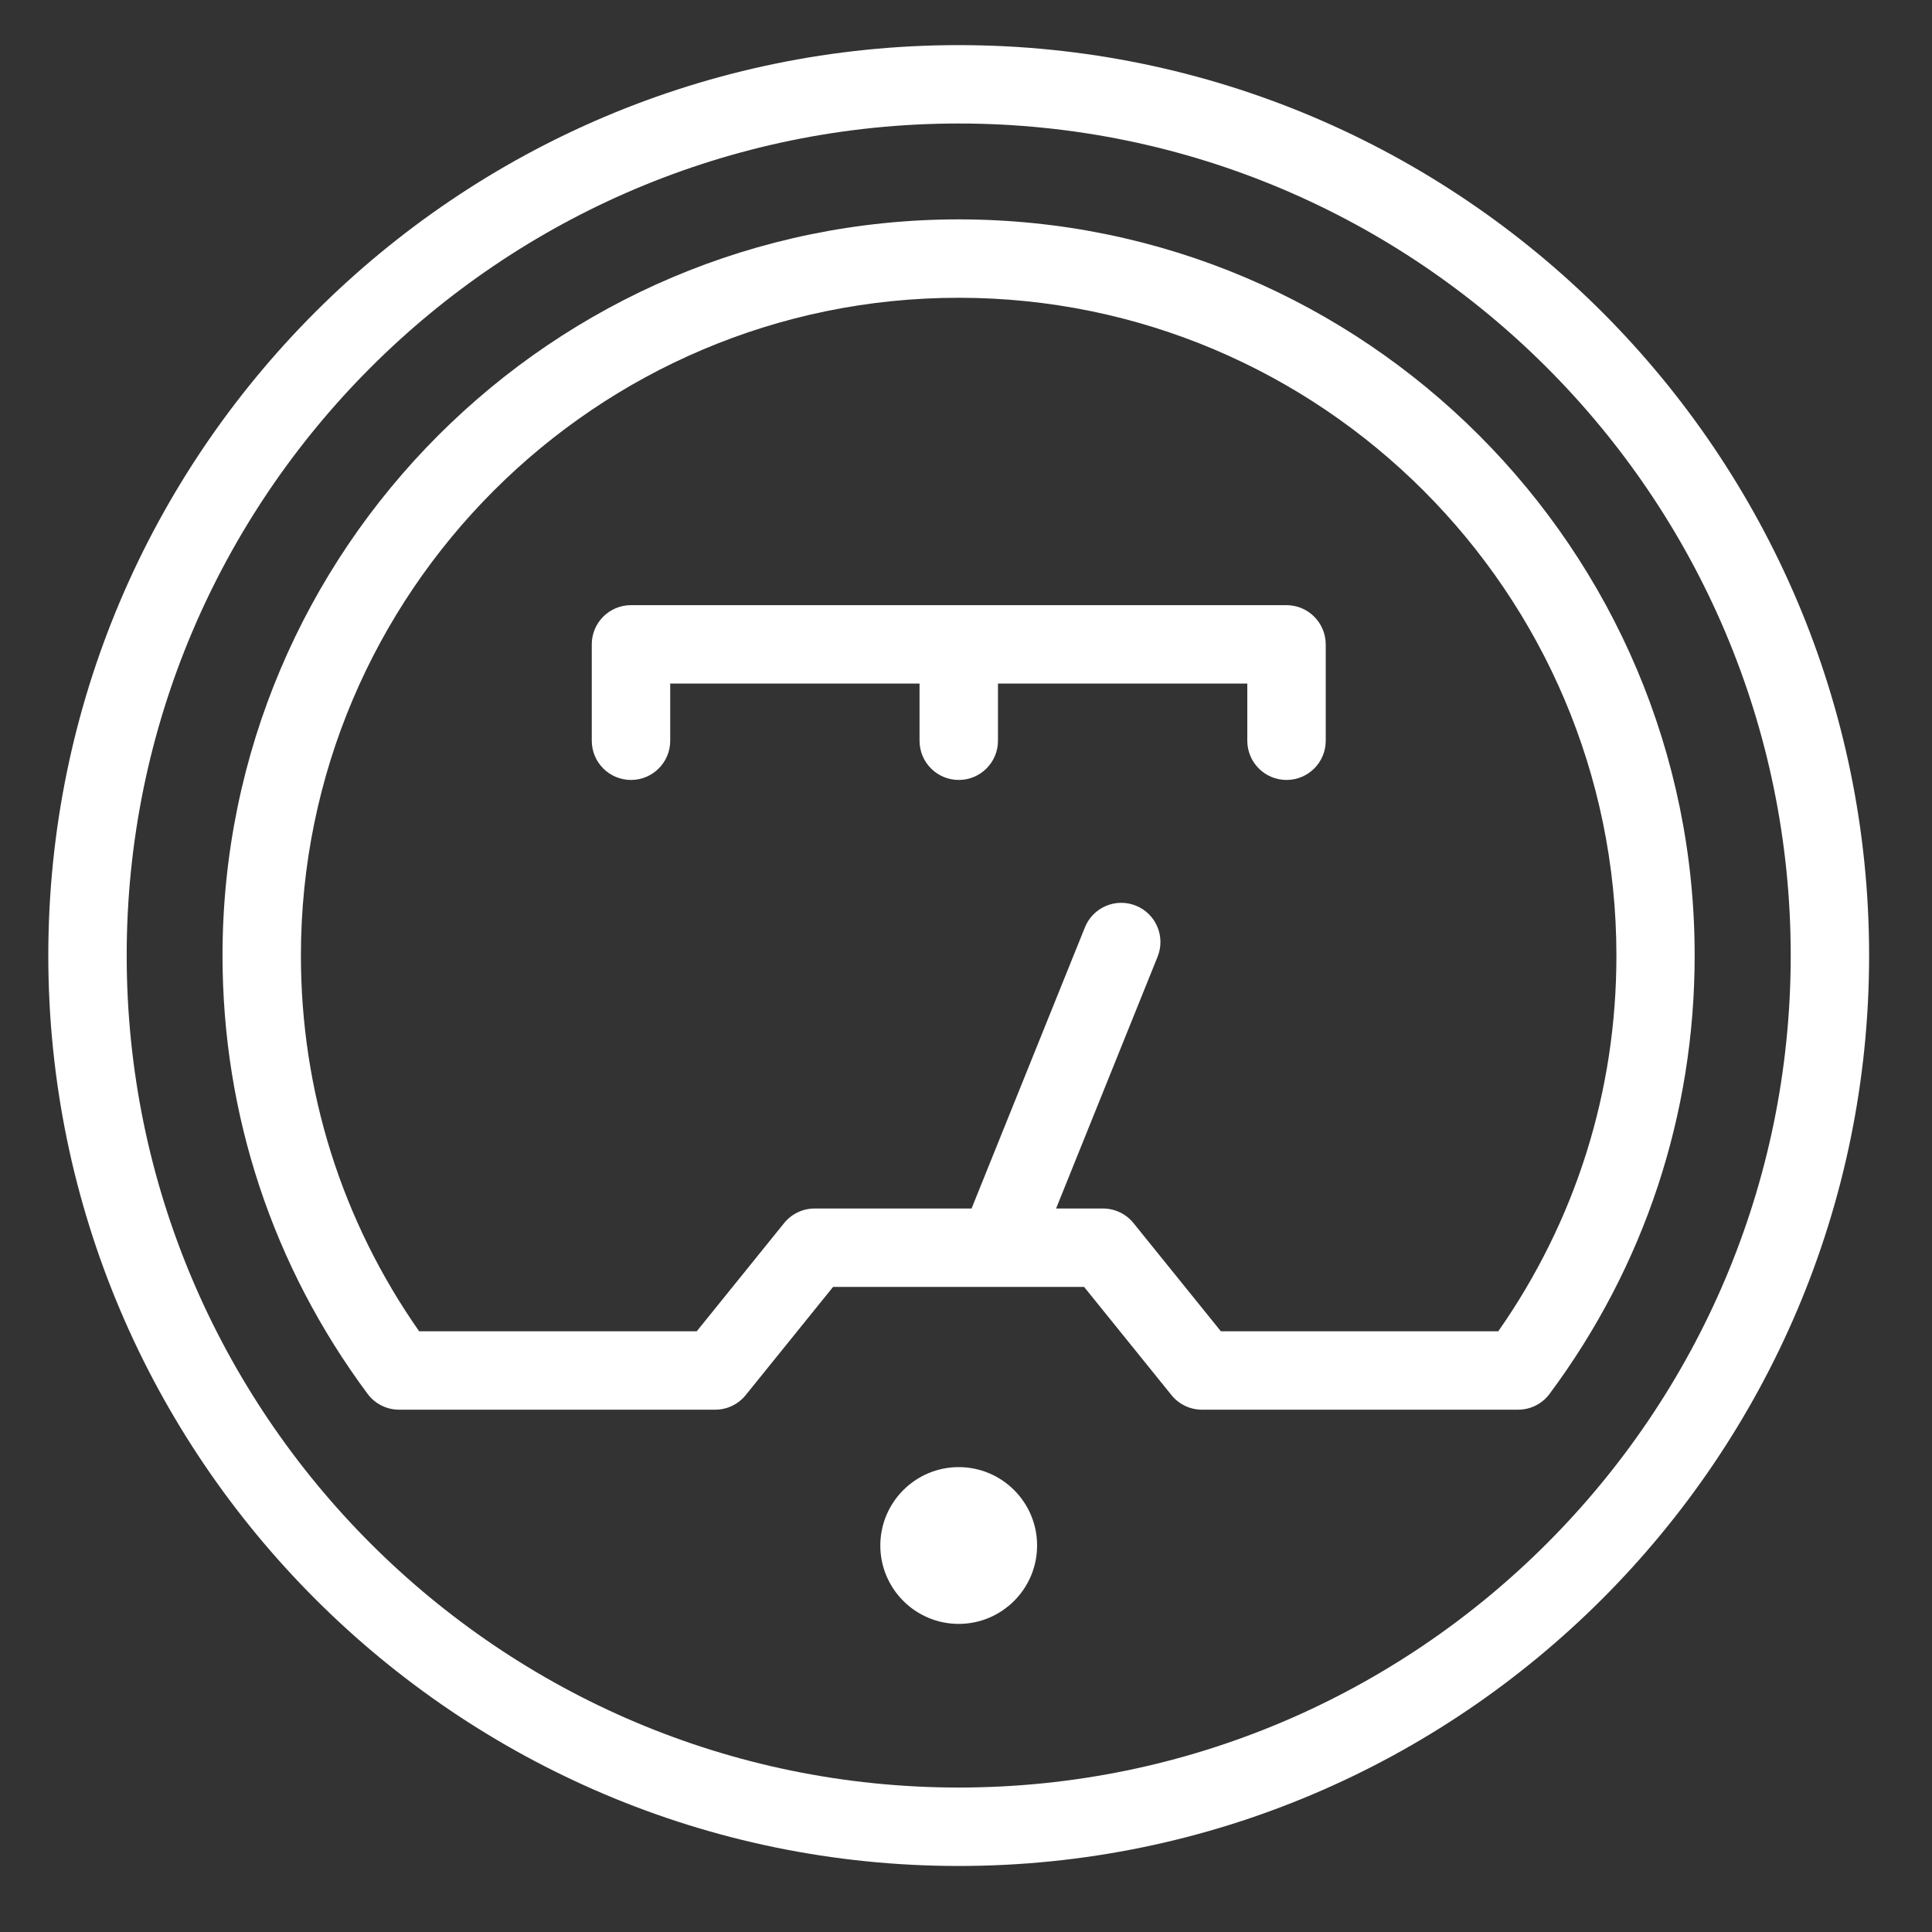
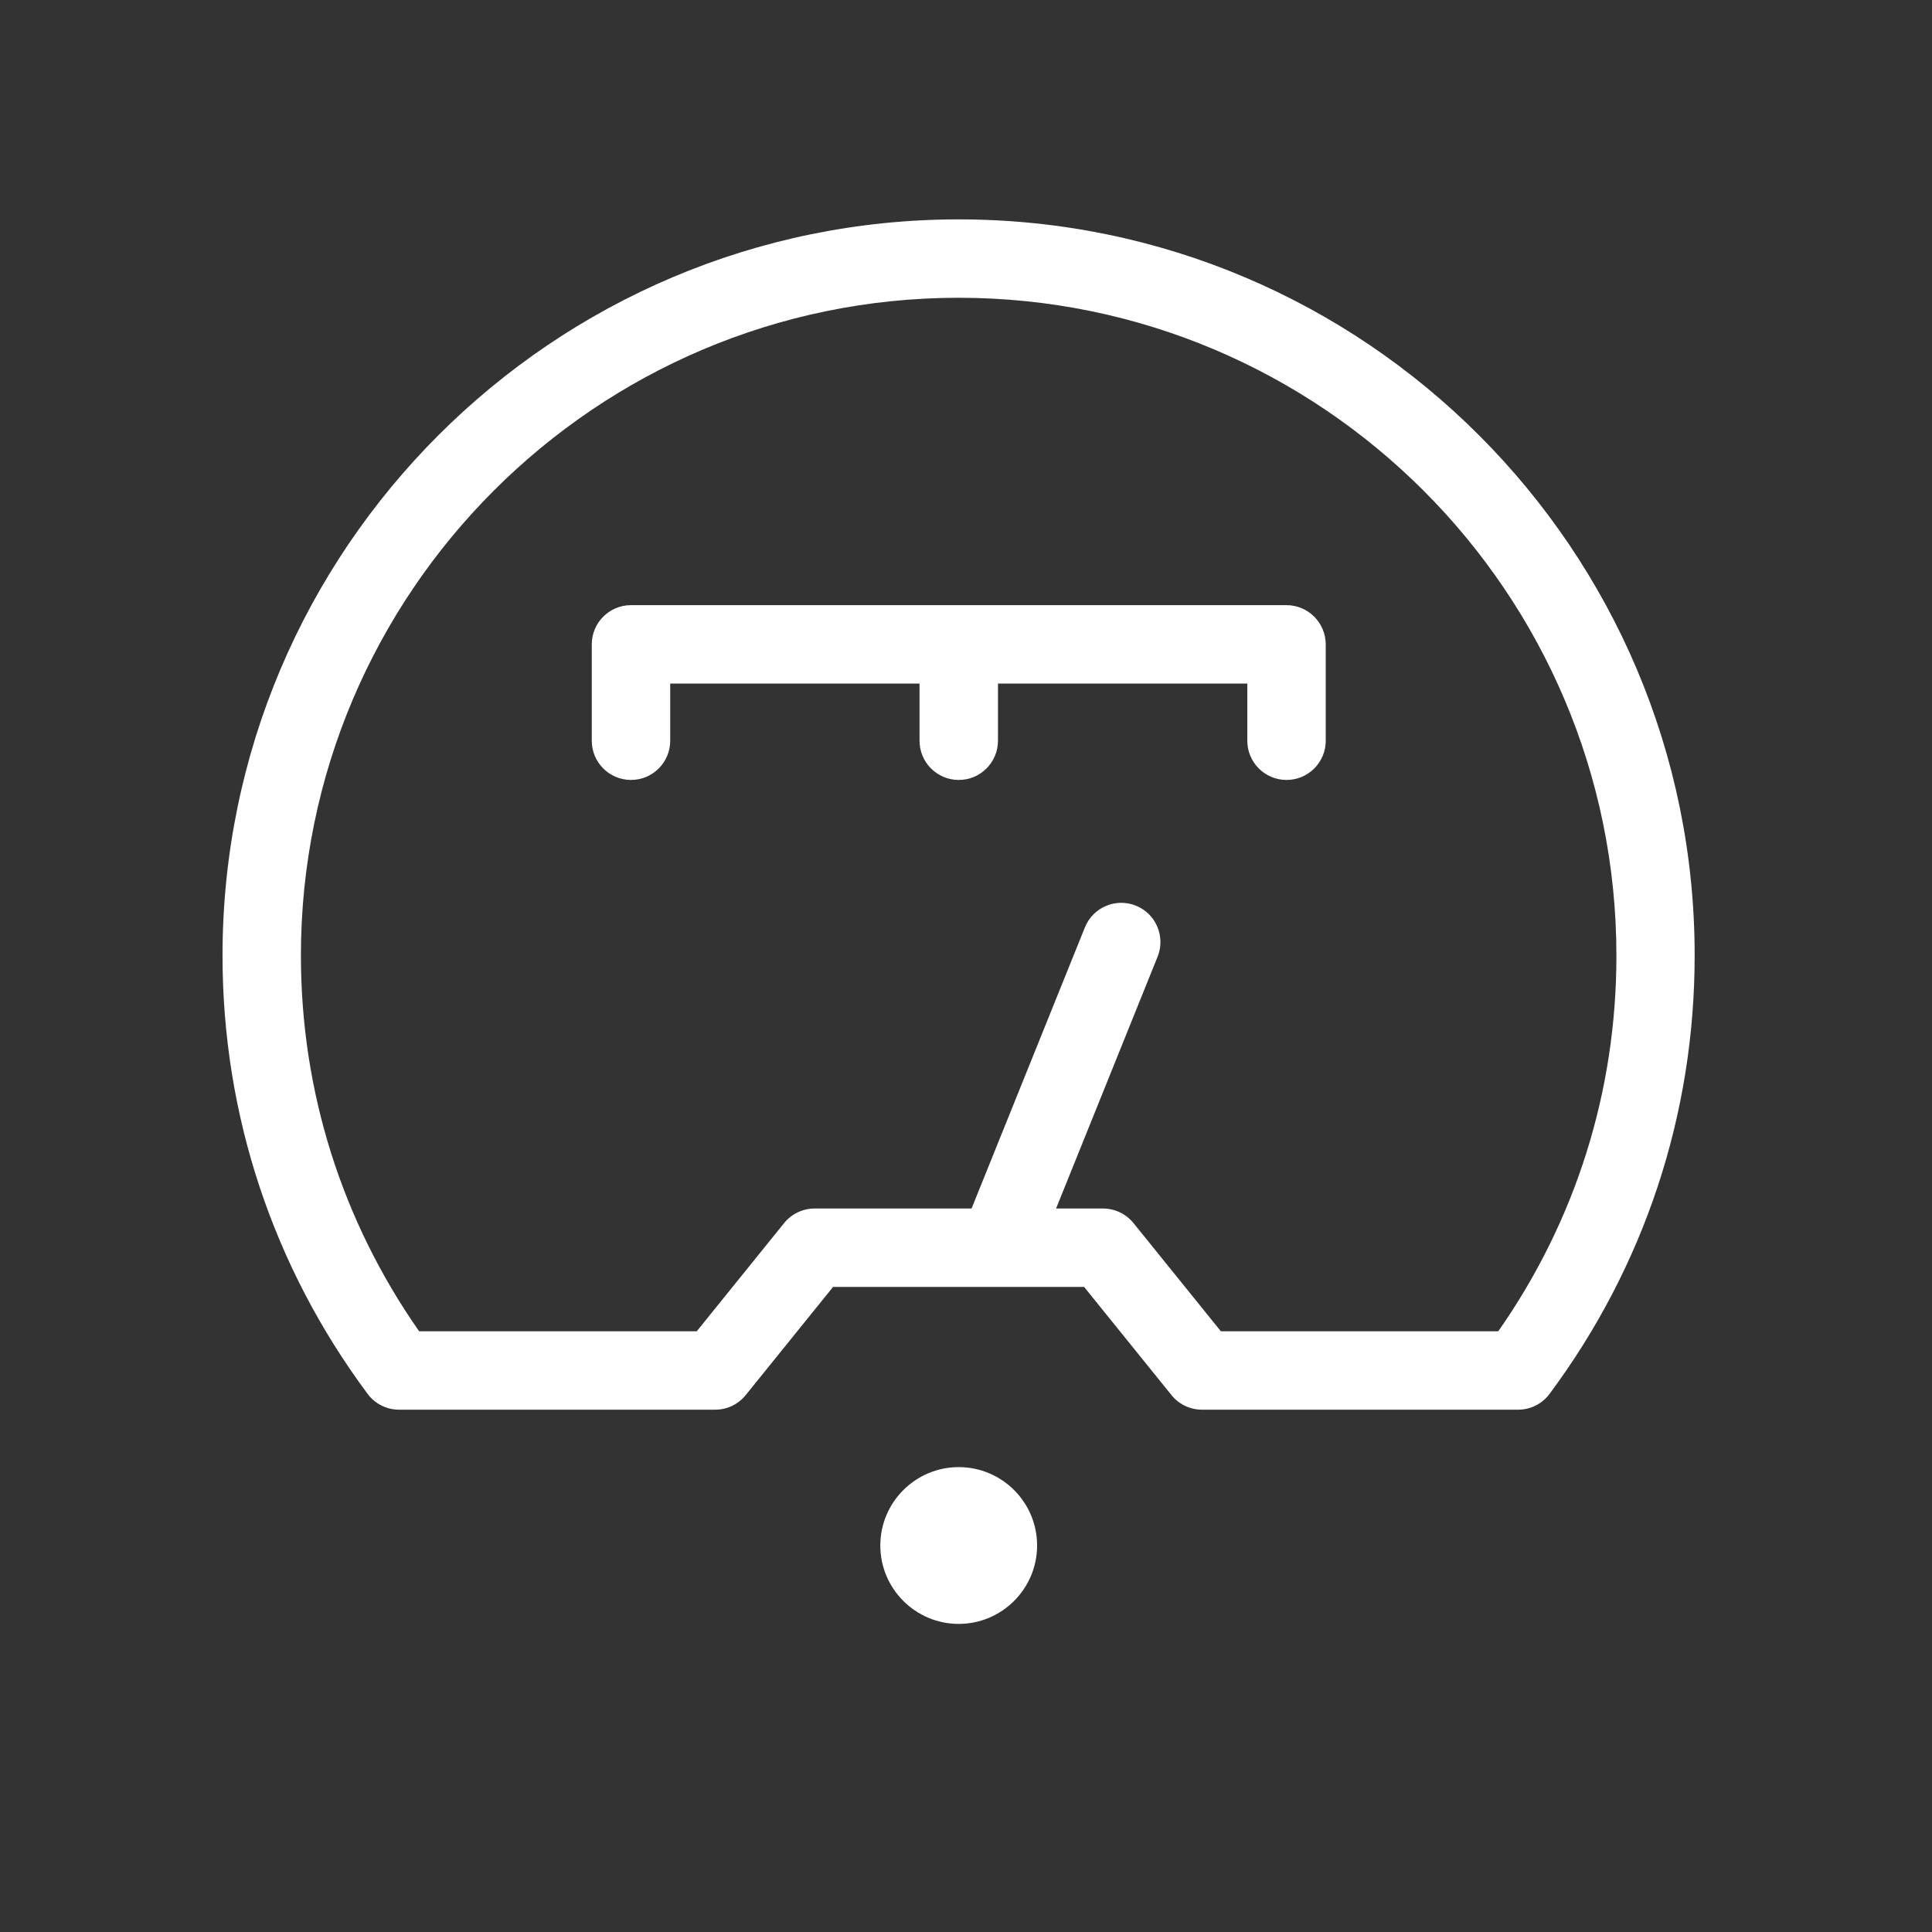
<svg xmlns="http://www.w3.org/2000/svg" version="1.1" x="0px" y="0px" width="40px" height="40px" viewBox="0 0 40 40" enable-background="new 0 0 40 40" xml:space="preserve">
  <rect x="0" y="0" width="40" height="40" fill="#333333" stroke="none" />
  <g id="Layer_1" display="none">
    <g display="inline">
      <path fill="#4E4E4E" d="M8.084,19.563c-0.302-0.302-0.791-0.302-1.093,0c-0.972,0.972-1.507,2.264-1.507,3.638    s0.535,2.666,1.507,3.638c0.151,0.151,0.349,0.226,0.546,0.226c0.198,0,0.396-0.075,0.546-0.226c0.302-0.302,0.302-0.791,0-1.093    c-0.68-0.68-1.054-1.583-1.054-2.545c0-0.961,0.374-1.865,1.054-2.545C8.386,20.354,8.386,19.865,8.084,19.563z" />
-       <path fill="#4E4E4E" d="M31.916,19.563c-0.302,0.302-0.302,0.791,0,1.093c0.68,0.68,1.054,1.584,1.054,2.545    c0,0.961-0.374,1.865-1.054,2.545c-0.302,0.302-0.302,0.791,0,1.093c0.151,0.151,0.349,0.226,0.546,0.226    c0.198,0,0.395-0.075,0.546-0.226c0.972-0.972,1.507-2.263,1.507-3.638s-0.535-2.666-1.507-3.638    C32.707,19.261,32.218,19.261,31.916,19.563z" />
      <path fill="#4E4E4E" d="M29.373,14.262v-3.688h1.942c0.293,0,0.561-0.166,0.691-0.428c0.131-0.262,0.102-0.576-0.074-0.81    l-6.41-8.511c-0.146-0.194-0.375-0.308-0.617-0.308h-9.811c-0.243,0-0.471,0.114-0.617,0.308L8.068,9.336    c-0.176,0.234-0.205,0.548-0.074,0.81c0.131,0.262,0.398,0.428,0.691,0.428h1.942v3.688c-4.928,0.001-8.936,4.011-8.936,8.939    c0,4.929,4.01,8.939,8.939,8.939h1.293c0.39,4.114,3.863,7.343,8.077,7.343s7.687-3.229,8.077-7.343h1.293    c4.929,0,8.939-4.01,8.939-8.939C38.31,18.273,34.301,14.263,29.373,14.262z M15.48,2.063h9.04l5.246,6.965H10.234L15.48,2.063z     M27.828,10.574v8.921h-4.629v-4.461c0-0.427-0.346-0.773-0.773-0.773h-4.852c-0.427,0-0.773,0.346-0.773,0.773v4.461h-4.629    v-8.921H27.828z M21.653,19.495h-3.306v-3.688h3.306V19.495z M20,37.937c-3.623,0-6.57-2.947-6.57-6.57    c0-3.623,2.947-6.57,6.57-6.57s6.57,2.947,6.57,6.57C26.57,34.99,23.623,37.937,20,37.937z M29.371,30.594h-1.293    c-0.391-4.113-3.863-7.342-8.077-7.342c-4.214,0-7.687,3.229-8.077,7.342h-1.293c-4.077,0-7.394-3.317-7.394-7.394    c0-4.076,3.315-7.392,7.391-7.394v4.461c0,0.427,0.346,0.773,0.773,0.773h17.201c0.427,0,0.773-0.346,0.773-0.773v-4.461    c4.076,0.001,7.391,3.318,7.391,7.394C36.764,27.277,33.448,30.594,29.371,30.594z" />
      <path fill="#4E4E4E" d="M21.717,30.594H19.48l1.225-2.713c0.176-0.389,0.003-0.847-0.386-1.022    c-0.389-0.175-0.847-0.003-1.022,0.386l-1.717,3.804c-0.108,0.239-0.087,0.517,0.055,0.737c0.142,0.22,0.387,0.354,0.649,0.354    h2.238l-1.225,2.713c-0.176,0.389-0.003,0.847,0.386,1.022c0.103,0.047,0.211,0.069,0.317,0.069c0.294,0,0.576-0.169,0.705-0.455    l1.717-3.804c0.108-0.239,0.087-0.517-0.055-0.737C22.224,30.727,21.979,30.594,21.717,30.594z" />
    </g>
  </g>
  <g id="Layer_2" display="none">
    <g display="inline">
      <path fill="#4E4E4E" d="M5.707,2.124h28.071c0.444,0,0.803-0.36,0.803-0.803c0-0.444-0.36-0.803-0.803-0.803H5.707    c-0.444,0-0.803,0.36-0.803,0.803C4.904,1.764,5.264,2.124,5.707,2.124z" />
-       <path fill="#4E4E4E" d="M35.176,24.417c-1.395-2.844-3.546-5.247-6.222-6.951c-2.525-1.608-5.417-2.517-8.408-2.656v-4.452h2.069    c0.317,0,0.605-0.187,0.734-0.477l1.769-3.98h6.069c0.444,0,0.803-0.36,0.803-0.803c0-0.444-0.36-0.803-0.803-0.803H8.299    c-0.444,0-0.803,0.36-0.803,0.803c0,0.444,0.36,0.803,0.803,0.803h6.069l1.769,3.98c0.129,0.29,0.417,0.477,0.734,0.477h2.069    v4.452c-2.991,0.139-5.883,1.048-8.408,2.656c-2.676,1.703-4.828,4.107-6.222,6.951c-0.122,0.249-0.107,0.543,0.04,0.779    c0.147,0.235,0.404,0.378,0.682,0.378h8.091c0.398,3.301,3.215,5.868,6.622,5.868c3.407,0,6.223-2.567,6.621-5.868h8.091    c0.277,0,0.535-0.143,0.681-0.378C35.283,24.96,35.298,24.666,35.176,24.417z M16.126,5.901h7.234l-1.267,2.85h-4.7L16.126,5.901z     M19.743,29.835c-2.52,0-4.615-1.849-5.001-4.262h10.002C24.358,27.986,22.263,29.835,19.743,29.835z M6.379,23.967    c2.807-4.702,7.815-7.572,13.364-7.572c5.548,0,10.557,2.87,13.364,7.572H6.379z" />
+       <path fill="#4E4E4E" d="M35.176,24.417c-1.395-2.844-3.546-5.247-6.222-6.951c-2.525-1.608-5.417-2.517-8.408-2.656v-4.452h2.069    c0.317,0,0.605-0.187,0.734-0.477l1.769-3.98h6.069c0.444,0,0.803-0.36,0.803-0.803c0-0.444-0.36-0.803-0.803-0.803H8.299    c-0.444,0-0.803,0.36-0.803,0.803c0,0.444,0.36,0.803,0.803,0.803h6.069l1.769,3.98c0.129,0.29,0.417,0.477,0.734,0.477v4.452c-2.991,0.139-5.883,1.048-8.408,2.656c-2.676,1.703-4.828,4.107-6.222,6.951c-0.122,0.249-0.107,0.543,0.04,0.779    c0.147,0.235,0.404,0.378,0.682,0.378h8.091c0.398,3.301,3.215,5.868,6.622,5.868c3.407,0,6.223-2.567,6.621-5.868h8.091    c0.277,0,0.535-0.143,0.681-0.378C35.283,24.96,35.298,24.666,35.176,24.417z M16.126,5.901h7.234l-1.267,2.85h-4.7L16.126,5.901z     M19.743,29.835c-2.52,0-4.615-1.849-5.001-4.262h10.002C24.358,27.986,22.263,29.835,19.743,29.835z M6.379,23.967    c2.807-4.702,7.815-7.572,13.364-7.572c5.548,0,10.557,2.87,13.364,7.572H6.379z" />
      <path fill="#4E4E4E" d="M19.743,34.494c-0.444,0-0.803,0.36-0.803,0.803v3.501c0,0.444,0.36,0.803,0.803,0.803    c0.444,0,0.803-0.36,0.803-0.803v-3.501C20.546,34.854,20.186,34.494,19.743,34.494z" />
      <path fill="#4E4E4E" d="M27.754,31.646c-0.314-0.314-0.822-0.314-1.136,0c-0.314,0.314-0.314,0.822,0,1.136l2.476,2.476    c0.157,0.157,0.362,0.235,0.568,0.235s0.411-0.078,0.568-0.235c0.314-0.314,0.314-0.822,0-1.136L27.754,31.646z" />
      <path fill="#4E4E4E" d="M11.731,31.646l-2.476,2.476c-0.314,0.314-0.314,0.822,0,1.136c0.157,0.157,0.362,0.235,0.568,0.235    c0.206,0,0.411-0.078,0.568-0.235l2.476-2.476c0.314-0.314,0.314-0.822,0-1.136C12.553,31.332,12.045,31.332,11.731,31.646z" />
    </g>
  </g>
  <g id="Layer_3" display="none">
    <g display="inline">
-       <path fill="#4E4E4E" d="M21.876,24.487c0-0.486-0.394-0.88-0.88-0.88h-1.994c-0.486,0-0.88,0.394-0.88,0.88    c0,0.486,0.394,0.88,0.88,0.88h1.994C21.483,25.367,21.876,24.973,21.876,24.487z" />
      <path fill="#4E4E4E" d="M32.693,0.518H7.307c-3.725,0-6.756,3.031-6.756,6.756v25.386c0,3.725,3.031,6.756,6.756,6.756h6.875    c0.486,0,0.88-0.394,0.88-0.88c0-0.486-0.394-0.88-0.88-0.88H7.307c-2.755,0-4.997-2.242-4.997-4.997V7.274    c0-2.755,2.242-4.997,4.997-4.997h25.386c2.755,0,4.997,2.242,4.997,4.997v25.386c0,2.755-2.242,4.997-4.997,4.997H20.88v-4.678    h1.812c0.405,0,0.758-0.277,0.854-0.671l1.212-4.963l3.038-2.965c0.17-0.165,0.265-0.392,0.265-0.629v-2.283    c1.024-0.215,1.796-1.125,1.796-2.212v-2.132c0-1.246-1.014-2.26-2.26-2.26h-2.155V9.007c0-0.486-0.394-0.88-0.88-0.88    c-0.486,0-0.88,0.394-0.88,0.88v5.856h-7.366V9.007c0-0.486-0.394-0.88-0.88-0.88c-0.486,0-0.88,0.394-0.88,0.88v5.856h-2.155    c-1.246,0-2.26,1.014-2.26,2.26v2.132c0,1.087,0.772,1.997,1.796,2.212v2.283c0,0.237,0.096,0.464,0.265,0.629l3.038,2.965    l1.212,4.963c0.096,0.394,0.449,0.671,0.854,0.671h1.812v5.557c0,0.486,0.394,0.88,0.88,0.88h12.693    c3.725,0,6.756-3.031,6.756-6.756V7.274C39.449,3.548,36.418,0.518,32.693,0.518z M11.901,17.123c0-0.276,0.225-0.501,0.501-0.501    h15.195c0.276,0,0.501,0.225,0.501,0.501v2.132c0,0.276-0.225,0.501-0.501,0.501H12.403c-0.276,0-0.501-0.225-0.501-0.501V17.123z     M16.891,26.682c-0.039-0.16-0.122-0.306-0.24-0.421l-2.953-2.882v-1.864h12.605v1.864l-2.953,2.882    c-0.118,0.115-0.201,0.261-0.24,0.421l-1.108,4.537h-4.003L16.891,26.682z" />
    </g>
  </g>
  <g id="Layer_4" display="none">
    <g display="inline">
-       <path fill="#4E4E4E" d="M39.668,32.664c-0.105-0.71-0.565-1.335-1.408-1.911l-8.689-5.946c-0.449-0.306-0.971-0.467-1.51-0.467    c-0.839,0-1.625,0.396-2.106,1.063L23.7,28.596c-0.177,0.247-0.218,0.552-0.23,0.846c-0.863,0.126-3.362,0.049-7.466-4.052    c-3.967-3.962-5.846-6.875-5.602-8.675c0.044-0.022,0.076-0.065,0.116-0.095c0.207-0.057,0.396-0.127,0.55-0.247l3.114-2.359    c1.111-0.839,1.329-2.47,0.483-3.639L8.437,1.883c-1.2-1.631-2.607-1.803-4.119-0.502C3.362,2.2,1.774,4.18,1.116,5.372    C0.755,6.011,0.606,6.669,0.67,7.331c-0.23,0.953-0.731,3.765,0.104,7.686c1.135,5.329,4.204,10.446,9.122,15.207    c8.224,7.958,15.447,9.146,19.021,9.146c0,0,0,0,0.001,0c2.102,0,3.567-0.385,4.243-0.669c0.62,0.023,1.248-0.15,1.854-0.513    c1.171-0.694,3.096-2.346,3.884-3.333C39.519,34.085,39.771,33.368,39.668,32.664z M37.752,33.936    c-0.679,0.851-2.471,2.387-3.489,2.99c-0.139,0.083-0.275,0.143-0.41,0.192c-0.992-0.429-2.735-1.342-3.257-1.996    c-0.254-0.317-0.716-0.367-1.032-0.115c-0.317,0.254-0.368,0.715-0.115,1.032c0.461,0.577,1.343,1.152,2.149,1.599    c-0.644,0.14-1.539,0.262-2.679,0.262c0,0-0.001,0-0.001,0c-3.352,0-10.147-1.135-17.999-8.732    C-0.28,18.329,1.846,8.633,2.126,7.563c0.025-0.095,0.03-0.195,0.016-0.292C2.085,6.882,2.167,6.497,2.398,6.088    c0.574-1.04,2.053-2.887,2.877-3.593c0.379-0.326,0.716-0.498,0.974-0.498c0.111,0,0.449,0,1.004,0.756l6.224,8.489    c0.378,0.522,0.297,1.241-0.182,1.603l-3.08,2.337c-0.013,0.006-0.034,0.013-0.055,0.019c-0.812-0.623-1.923-1.563-2.273-2.1    c-0.221-0.34-0.677-0.436-1.016-0.214c-0.34,0.222-0.435,0.677-0.214,1.016c0.474,0.728,1.621,1.689,2.355,2.265    c-0.585,2.393,1.274,5.587,5.955,10.262c3.731,3.729,6.45,4.512,8.075,4.512c0.713,0,1.246-0.159,1.507-0.308    c0.196-0.111,0.33-0.307,0.363-0.53c0.015-0.1,0.02-0.245,0.022-0.404c0.001-0.088,0.003-0.239,0.013-0.323l2.205-3.12    c0.335-0.465,1.083-0.582,1.592-0.236l8.688,5.945c0.479,0.327,0.743,0.634,0.784,0.912C38.255,33.15,38.1,33.505,37.752,33.936z" />
      <path fill="#4E4E4E" d="M19.162,8.979c5.68,1.735,10.125,6.156,11.889,11.827c0.098,0.315,0.388,0.517,0.701,0.517    c0.072,0,0.146-0.011,0.218-0.033c0.387-0.121,0.604-0.532,0.483-0.919c-1.909-6.136-6.718-10.919-12.863-12.796    c-0.388-0.119-0.798,0.1-0.917,0.488C18.556,8.451,18.774,8.861,19.162,8.979z" />
-       <path fill="#4E4E4E" d="M20.17,3.537c8.517,2.014,15.028,8.877,16.587,17.485c0.064,0.355,0.373,0.604,0.722,0.604    c0.043,0,0.088-0.004,0.132-0.012c0.399-0.072,0.664-0.454,0.592-0.853c-1.664-9.183-8.609-16.505-17.695-18.653    c-0.394-0.096-0.79,0.151-0.884,0.546C19.531,3.048,19.776,3.443,20.17,3.537z" />
    </g>
  </g>
  <g id="Layer_5" display="none">
    <path display="inline" fill="#4E4E4E" d="M38.979,20.635L21.734,2.064c-0.775-0.834-2.156-0.834-2.931,0L1.559,20.635   c-0.263,0.283-0.246,0.726,0.037,0.989c0.283,0.262,0.726,0.246,0.989-0.037l2.986-3.216v18.137c0,1.158,0.942,2.1,2.1,2.1h25.196   c1.158,0,2.1-0.942,2.1-2.1V18.371l2.986,3.216c0.138,0.148,0.325,0.223,0.513,0.223c0.171,0,0.341-0.062,0.476-0.187   C39.225,21.361,39.242,20.918,38.979,20.635z M25.168,37.209h-9.798V23.911c0-2.316,1.884-4.199,4.199-4.199h1.4   c2.316,0,4.199,1.884,4.199,4.199V37.209z M33.567,16.912v19.597c0,0.386-0.314,0.7-0.7,0.7h-6.299V23.911   c0-3.087-2.512-5.599-5.599-5.599h-1.4c-3.087,0-5.599,2.512-5.599,5.599v13.298H7.671c-0.386,0-0.7-0.314-0.7-0.7V16.912H6.926   L19.829,3.017c0.239-0.258,0.64-0.258,0.879,0l12.903,13.895H33.567z" />
  </g>
  <g id="Layer_6">
    <g>
-       <path fill="#FFFFFF" d="M19.849,0.934C9.456,0.934,1,9.39,1,19.784c0,10.393,8.456,18.849,18.849,18.849    s18.849-8.456,18.849-18.849C38.698,9.39,30.243,0.934,19.849,0.934z M19.849,37.009c-9.498,0-17.226-7.728-17.226-17.226    c0-9.498,7.727-17.226,17.226-17.226s17.226,7.727,17.226,17.226C37.075,29.282,29.348,37.009,19.849,37.009z" />
      <path fill="#FFFFFF" d="M19.849,4.542c-8.404,0-15.242,6.837-15.242,15.242c0,3.293,1.039,6.432,3.004,9.075    c0.153,0.206,0.395,0.327,0.651,0.327h6.546c0.245,0,0.477-0.111,0.631-0.302l1.809-2.24h5.197l1.809,2.24    c0.154,0.191,0.386,0.302,0.631,0.302h6.546c0.257,0,0.498-0.121,0.651-0.327c1.965-2.644,3.004-5.782,3.004-9.075    C35.091,11.379,28.254,4.542,19.849,4.542z M31.02,27.563h-5.743l-1.809-2.24c-0.154-0.191-0.386-0.302-0.631-0.302h-0.972    l2.102-5.214c0.167-0.416-0.034-0.889-0.449-1.056c-0.416-0.168-0.889,0.034-1.056,0.449l-2.347,5.821h-3.25    c-0.245,0-0.477,0.111-0.631,0.302l-1.809,2.24H8.678c-1.603-2.291-2.448-4.972-2.448-7.78c0-7.509,6.109-13.618,13.618-13.618    s13.618,6.109,13.618,13.618C33.468,22.591,32.623,25.272,31.02,27.563z" />
      <path fill="#FFFFFF" d="M19.849,30.375c-0.895,0-1.623,0.728-1.623,1.623c0,0.895,0.728,1.623,1.623,1.623    c0.895,0,1.623-0.728,1.623-1.623C21.473,31.103,20.744,30.375,19.849,30.375z" />
      <path fill="#FFFFFF" d="M26.634,12.529h-13.57c-0.448,0-0.812,0.363-0.812,0.812v1.995c0,0.448,0.363,0.812,0.812,0.812    c0.448,0,0.812-0.363,0.812-0.812v-1.184h5.162v1.184c0,0.448,0.363,0.812,0.812,0.812c0.448,0,0.812-0.363,0.812-0.812v-1.184    h5.162v1.184c0,0.448,0.363,0.812,0.812,0.812c0.448,0,0.812-0.363,0.812-0.812V13.34C27.446,12.892,27.083,12.529,26.634,12.529z    " />
    </g>
    <g>
	</g>
    <g>
	</g>
    <g>
	</g>
    <g>
	</g>
    <g>
	</g>
    <g>
	</g>
  </g>
</svg>